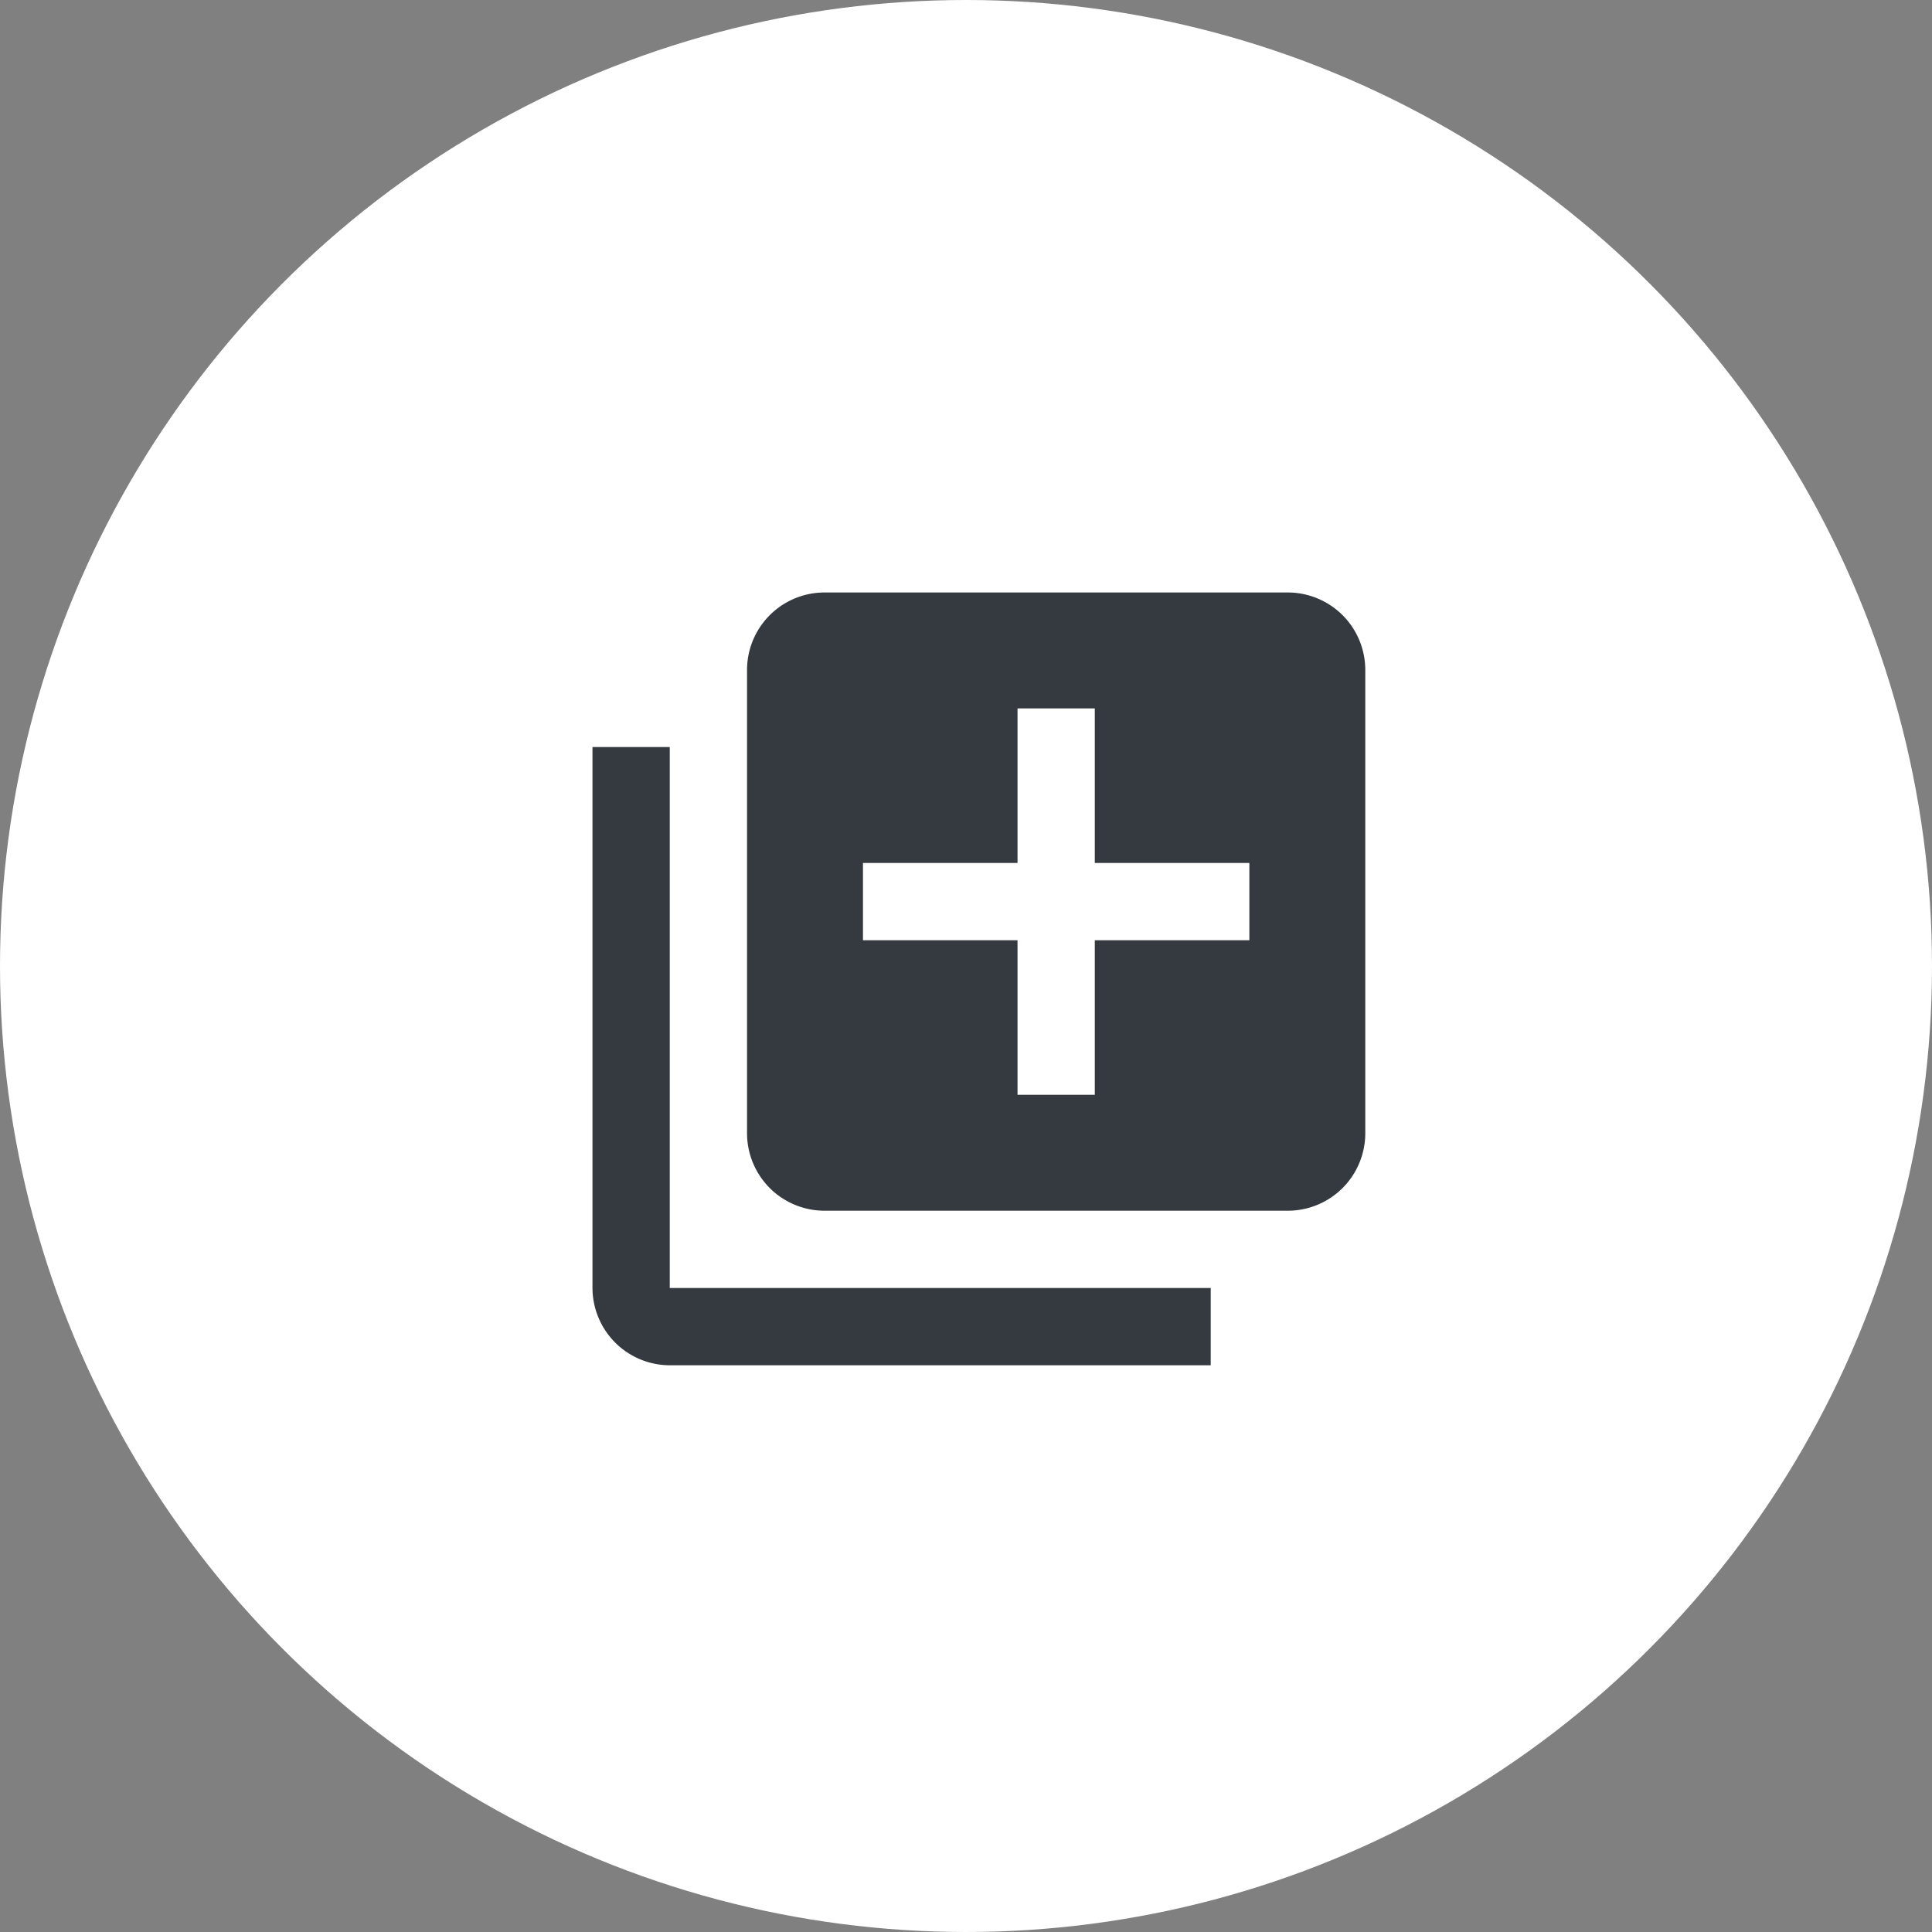
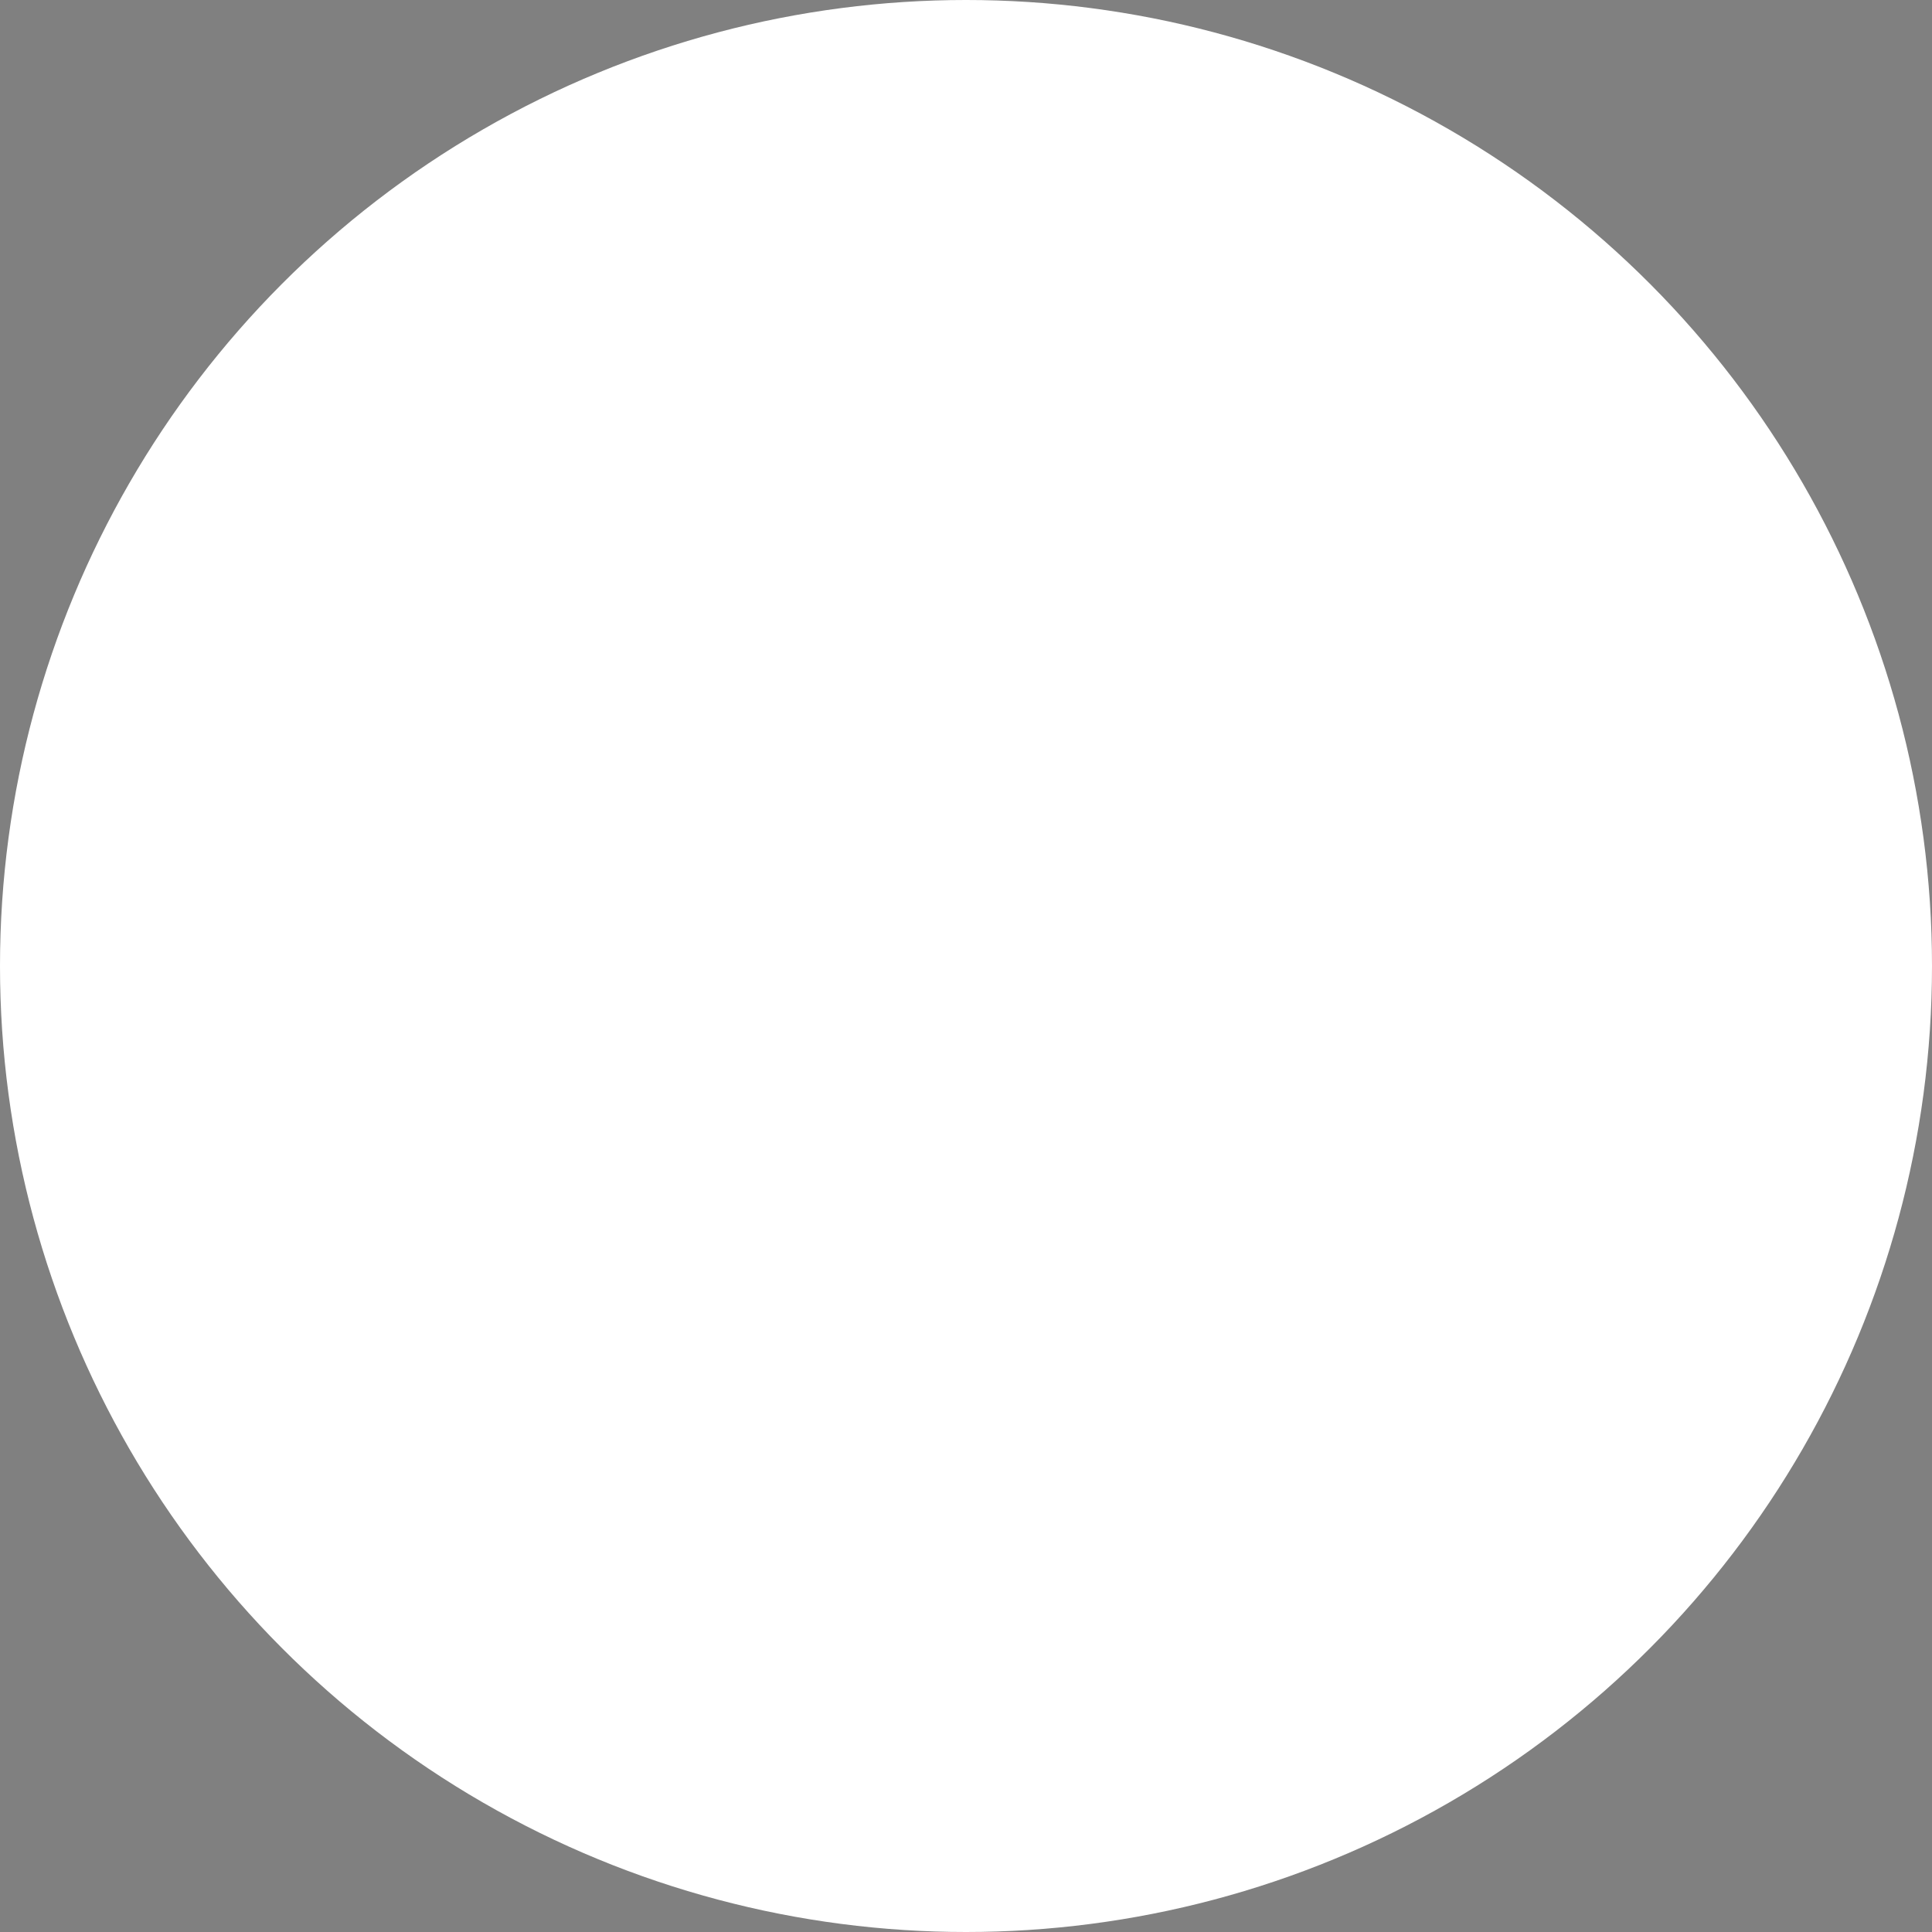
<svg xmlns="http://www.w3.org/2000/svg" width="75" height="75" viewBox="0 0 75 75">
  <rect x="0" y="0" width="75" height="75" fill="#808080" stroke="none" />
  <g id="Group_1395" data-name="Group 1395" transform="translate(-152 -8148)">
    <circle id="Ellipse_32" data-name="Ellipse 32" cx="37.5" cy="37.5" r="37.5" transform="translate(152 8148)" fill="#fff" />
-     <path id="add-to-photos" d="M6,9H3V30a3.009,3.009,0,0,0,3,3H27V30H6ZM30,3H12A3.009,3.009,0,0,0,9,6V24a3.009,3.009,0,0,0,3,3H30a3.009,3.009,0,0,0,3-3V6A3.009,3.009,0,0,0,30,3ZM28.5,16.5h-6v6h-3v-6h-6v-3h6v-6h3v6h6Z" transform="translate(172 8168)" fill="#343a40" />
  </g>
</svg>